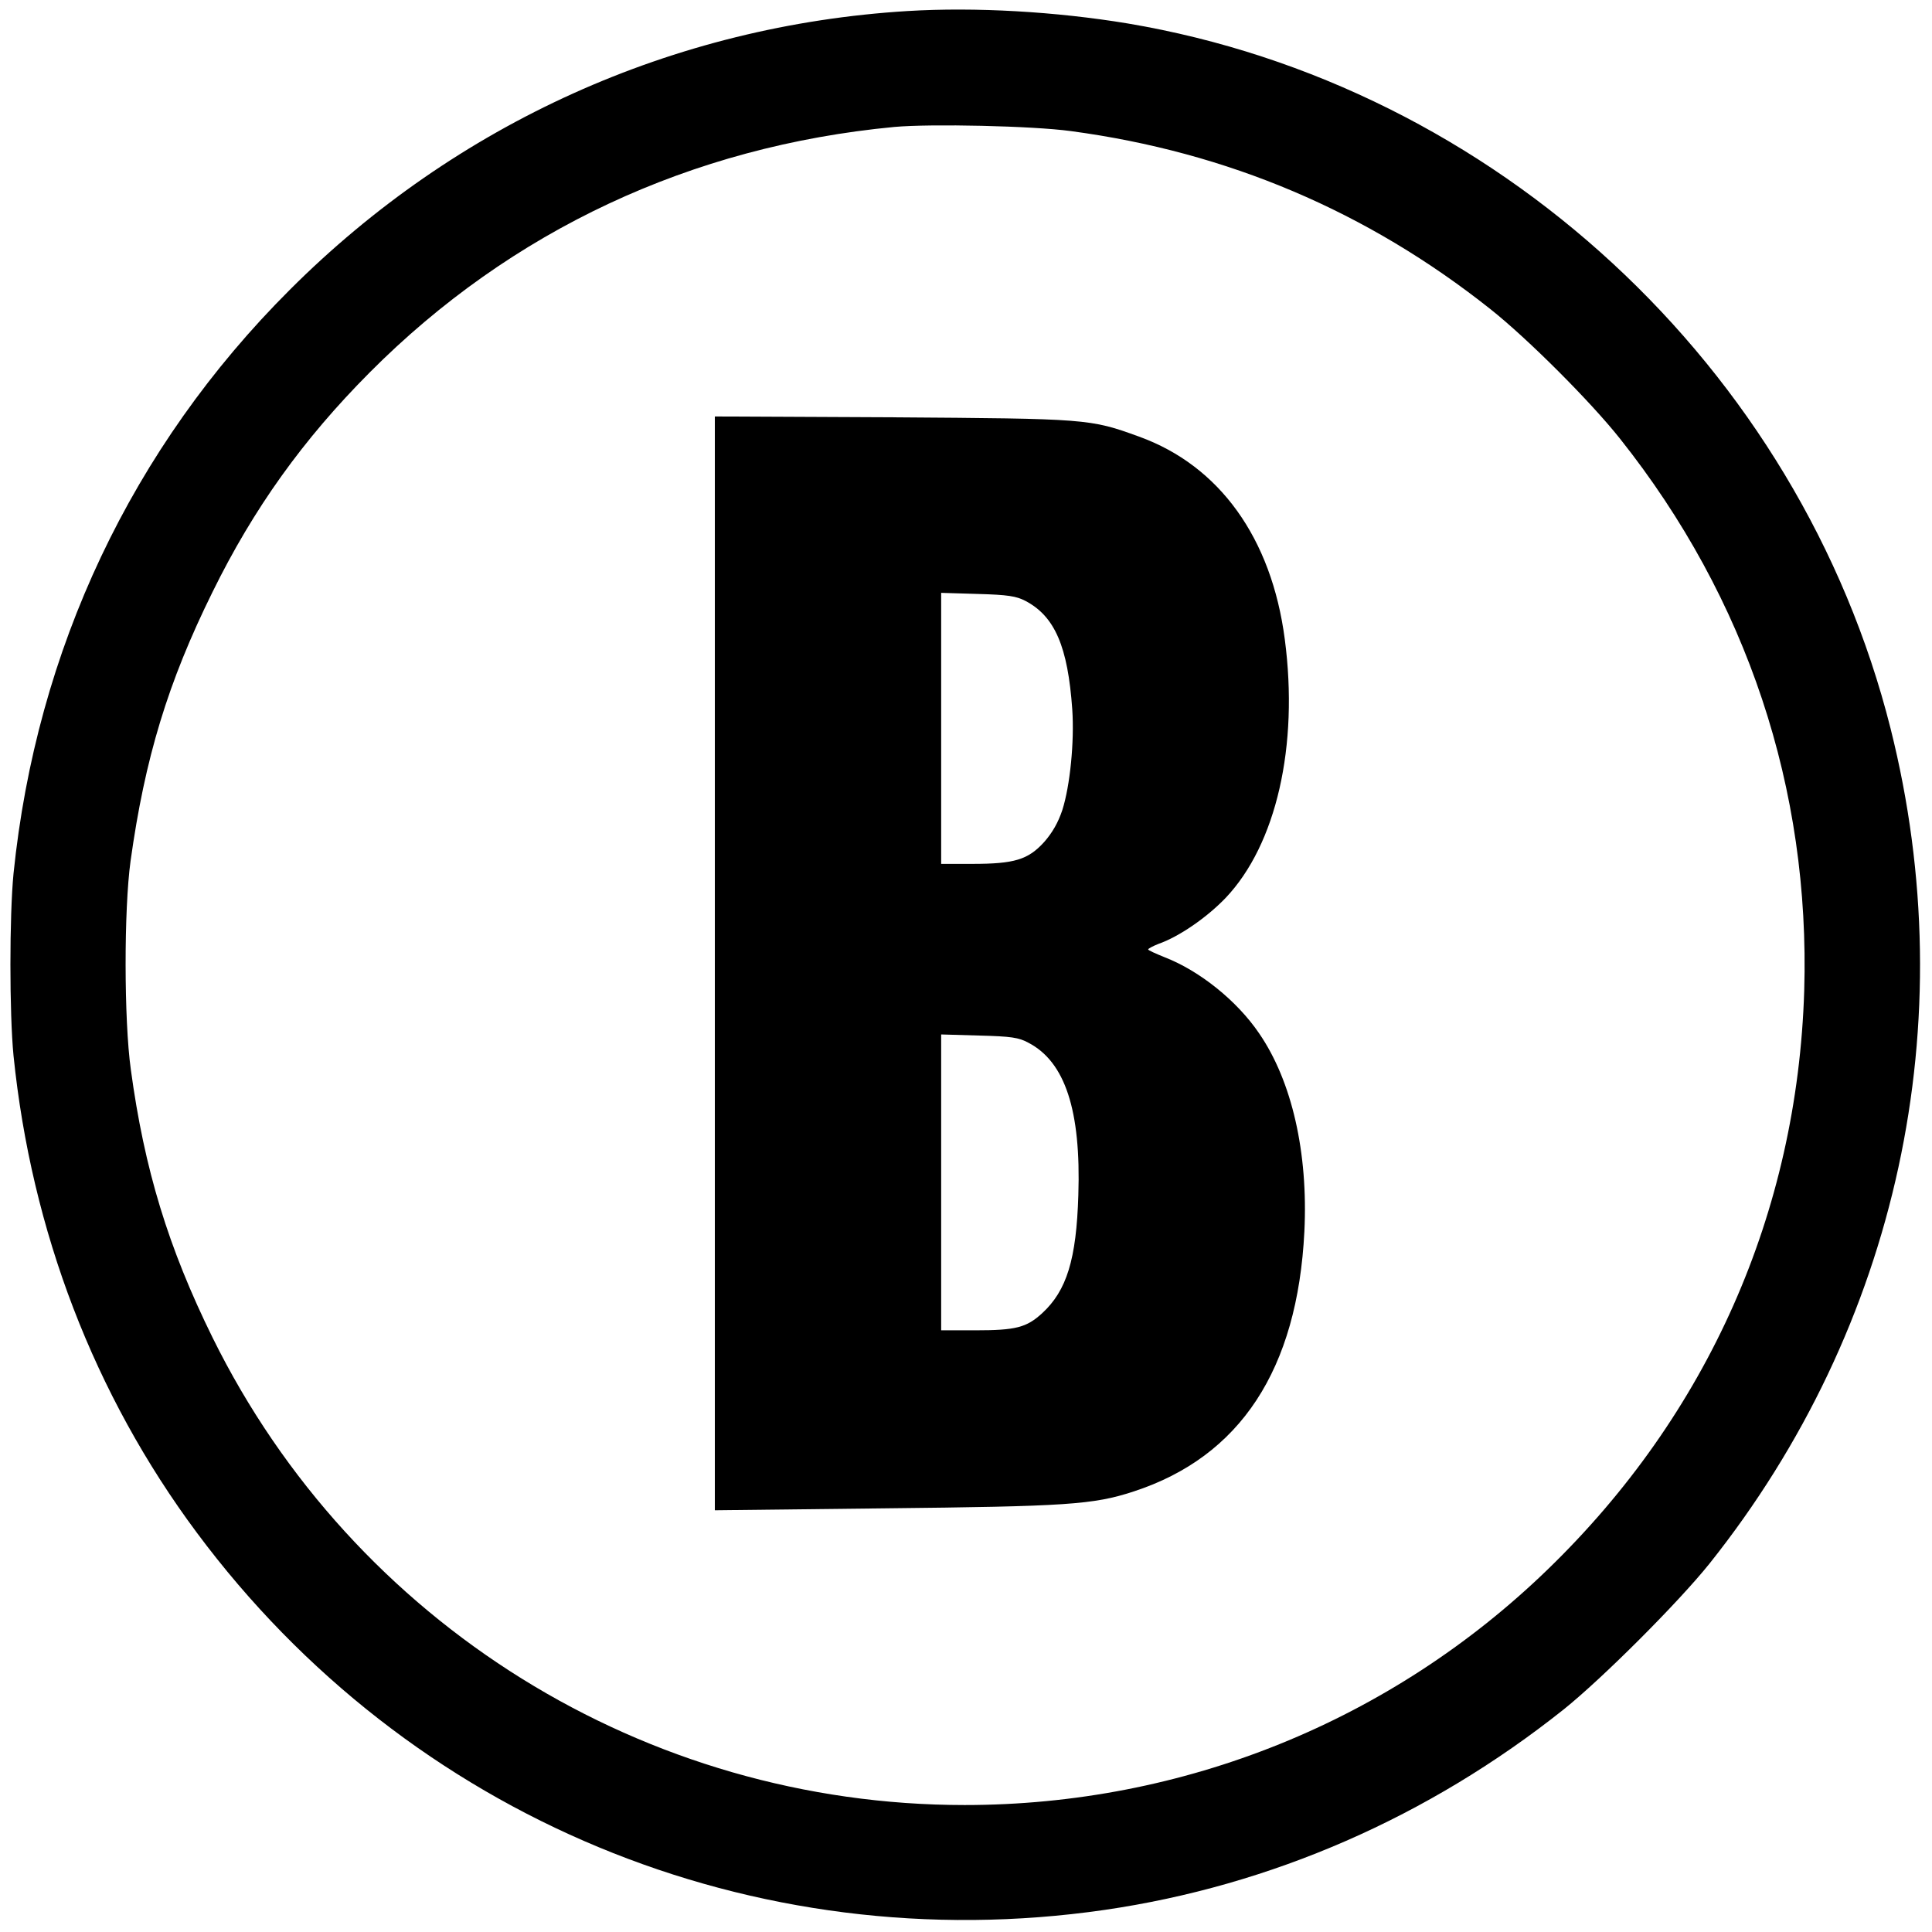
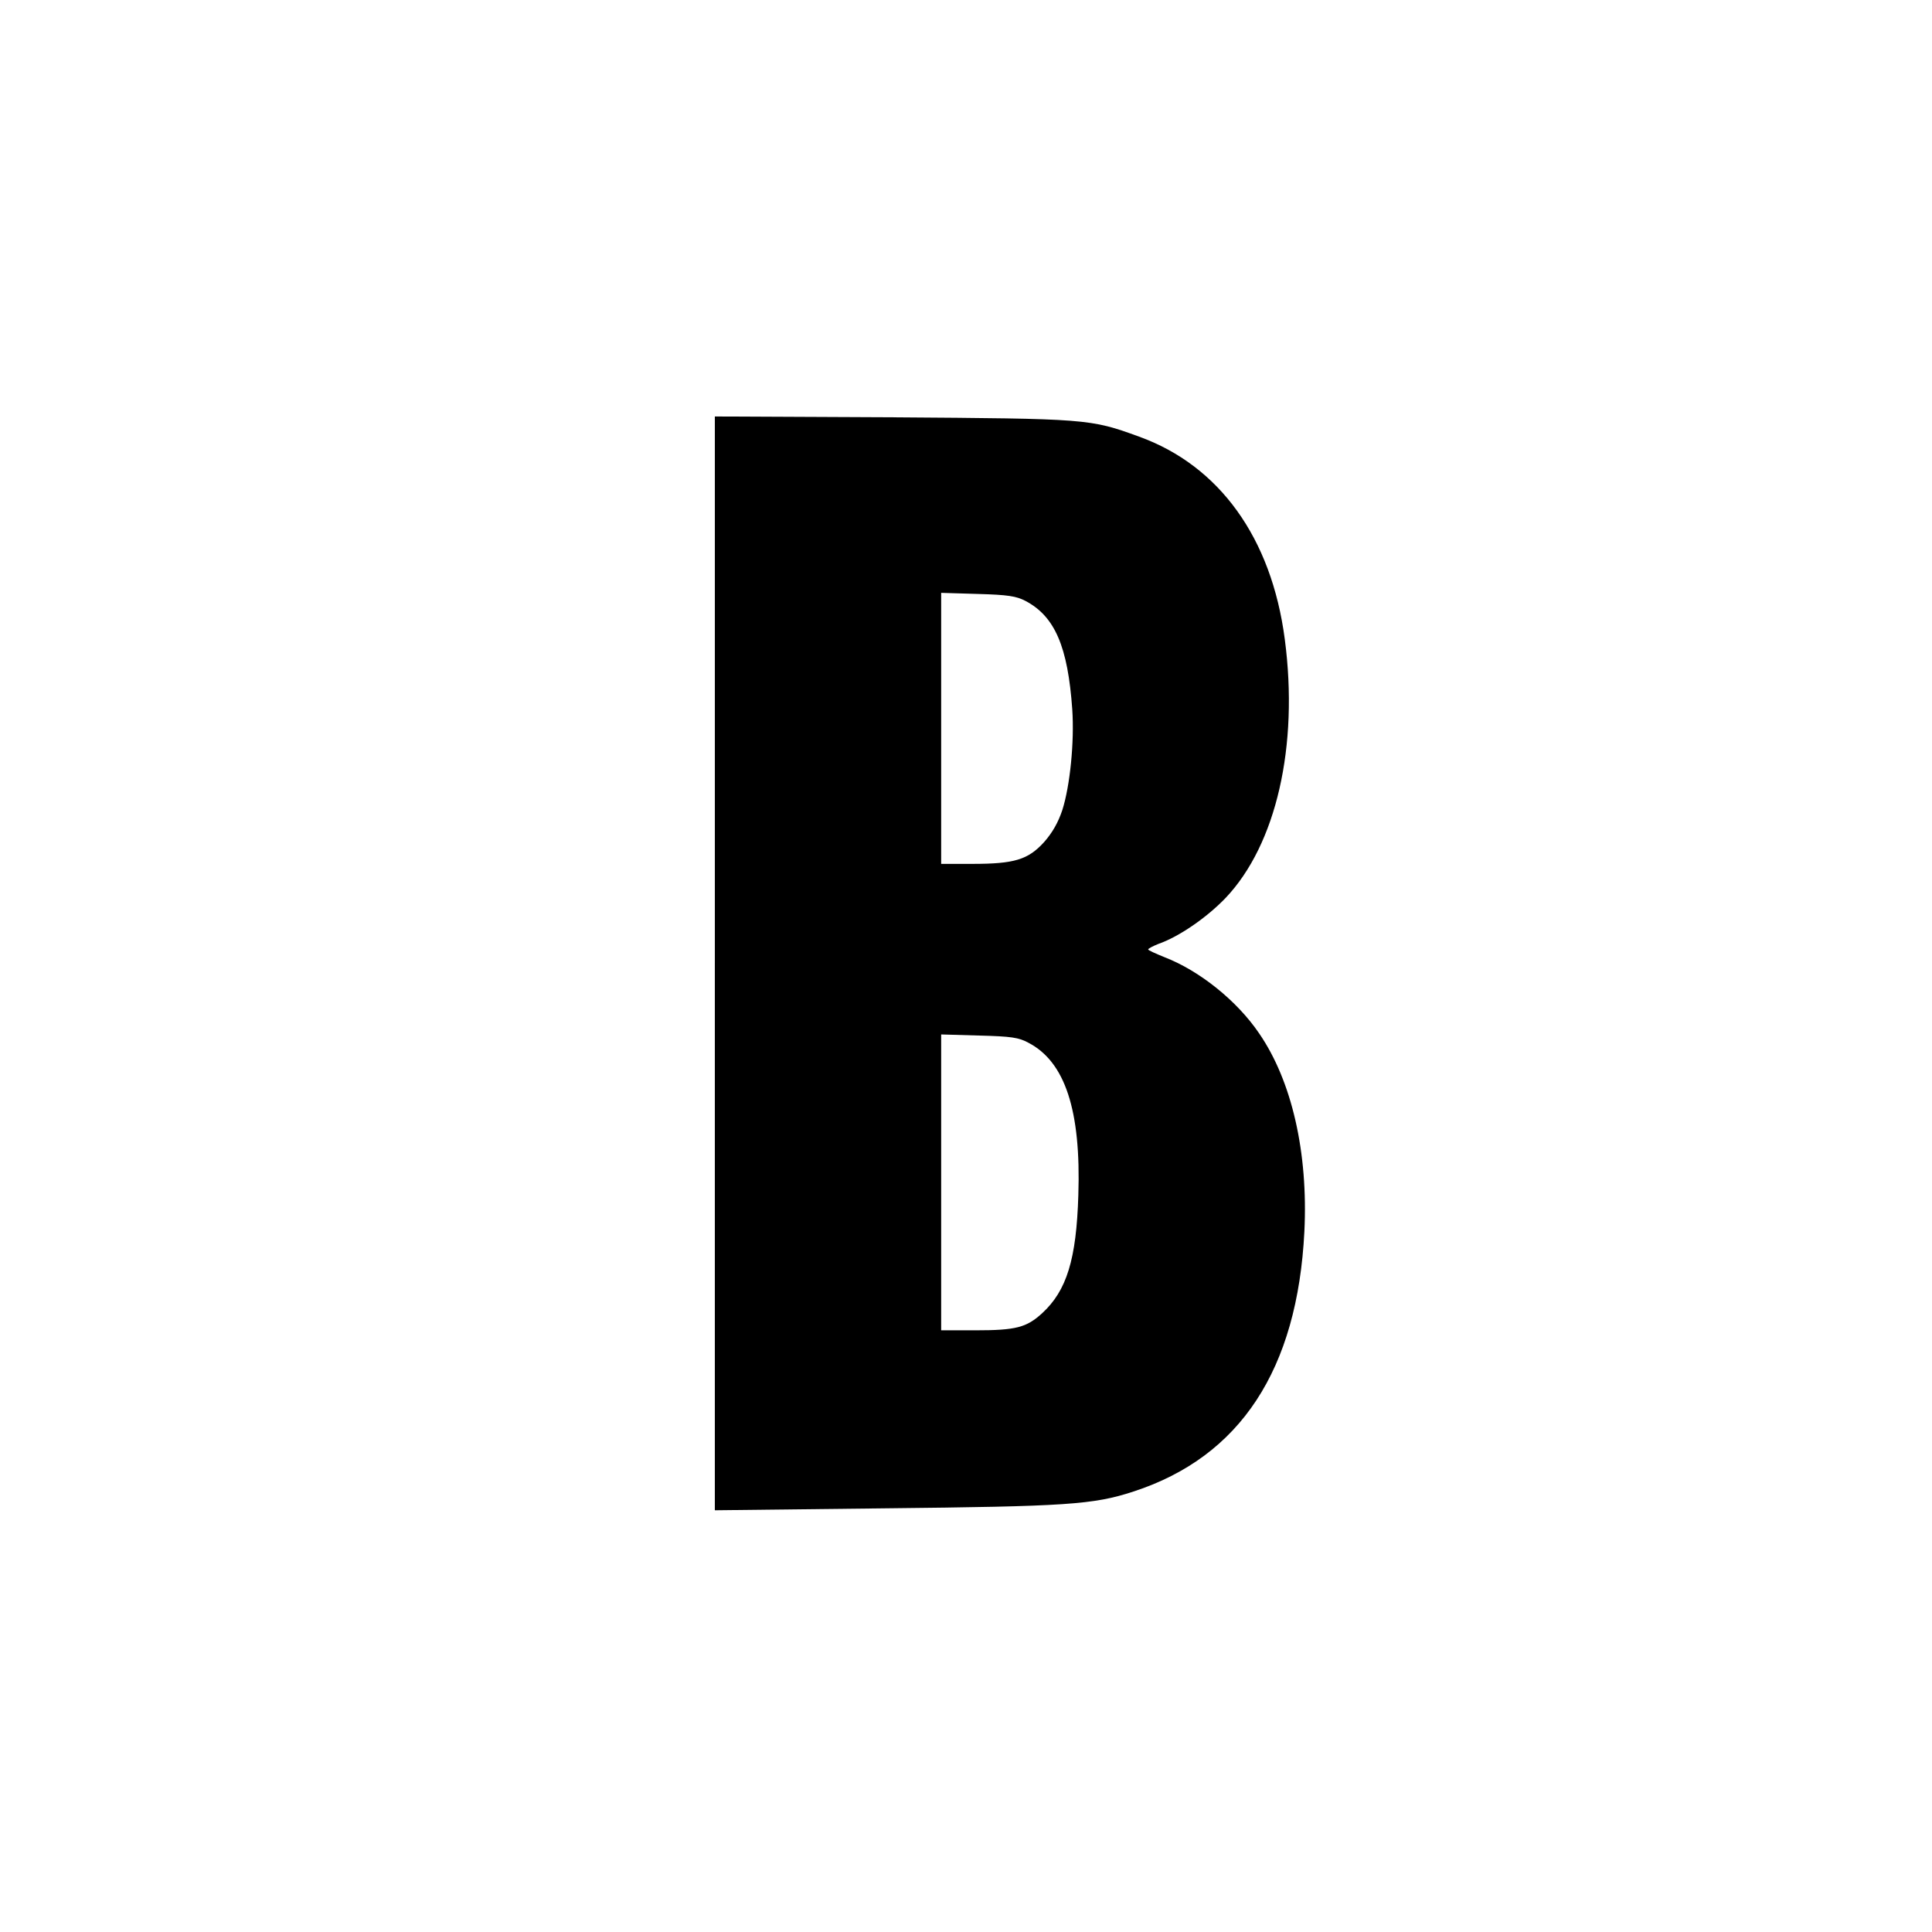
<svg xmlns="http://www.w3.org/2000/svg" version="1.0" width="700pt" height="700pt" viewBox="0 0 700 700" preserveAspectRatio="xMidYMid meet">
  <g transform="translate(0,700) scale(0.1,-0.1)" fill="#000000" stroke="none">
-     <path d="M3288 6960 c-848 -52 -1635 -407 -2238 -1010 -572 -571 -918 -1303 -1001 -2115 -15 -154 -15 -506 0 -660 65 -636 292 -1228 664 -1728 767 -1032 2018 -1551 3289 -1367 605 88 1174 337 1663 726 141 113 416 388 529 529 683 857 923 1962 656 3025 -330 1312 -1433 2331 -2764 2555 -260 43 -552 60 -798 45z m592 -435 c568 -76 1074 -291 1520 -645 135 -107 363 -335 470 -470 460 -579 689 -1269 667 -2000 -25 -804 -349 -1535 -930 -2097 -567 -549 -1319 -853 -2112 -853 -1156 0 -2213 656 -2725 1694 -160 325 -247 609 -296 971 -25 180 -25 580 -1 755 52 373 135 647 297 975 149 303 328 553 570 796 512 514 1163 819 1900 889 132 12 501 4 640 -15z" />
    <path d="M2590 3510 l0 -1982 613 7 c660 7 758 13 904 61 387 126 594 442 619 942 14 285 -45 545 -164 718 -80 118 -216 227 -343 276 -32 13 -59 25 -59 28 0 3 17 12 37 20 75 26 176 96 244 167 183 193 265 550 214 937 -48 367 -237 629 -528 734 -178 65 -188 65 -894 70 l-643 3 0 -1981z m1125 1313 c107 -56 154 -166 170 -393 8 -118 -8 -277 -36 -365 -15 -45 -36 -82 -66 -116 -58 -64 -108 -79 -260 -79 l-113 0 0 491 0 491 133 -4 c109 -3 139 -8 172 -25z m11 -1601 c133 -69 191 -245 181 -552 -7 -233 -42 -346 -131 -428 -57 -52 -95 -62 -243 -62 l-123 0 0 536 0 536 138 -4 c116 -3 143 -7 178 -26z" />
  </g>
</svg>